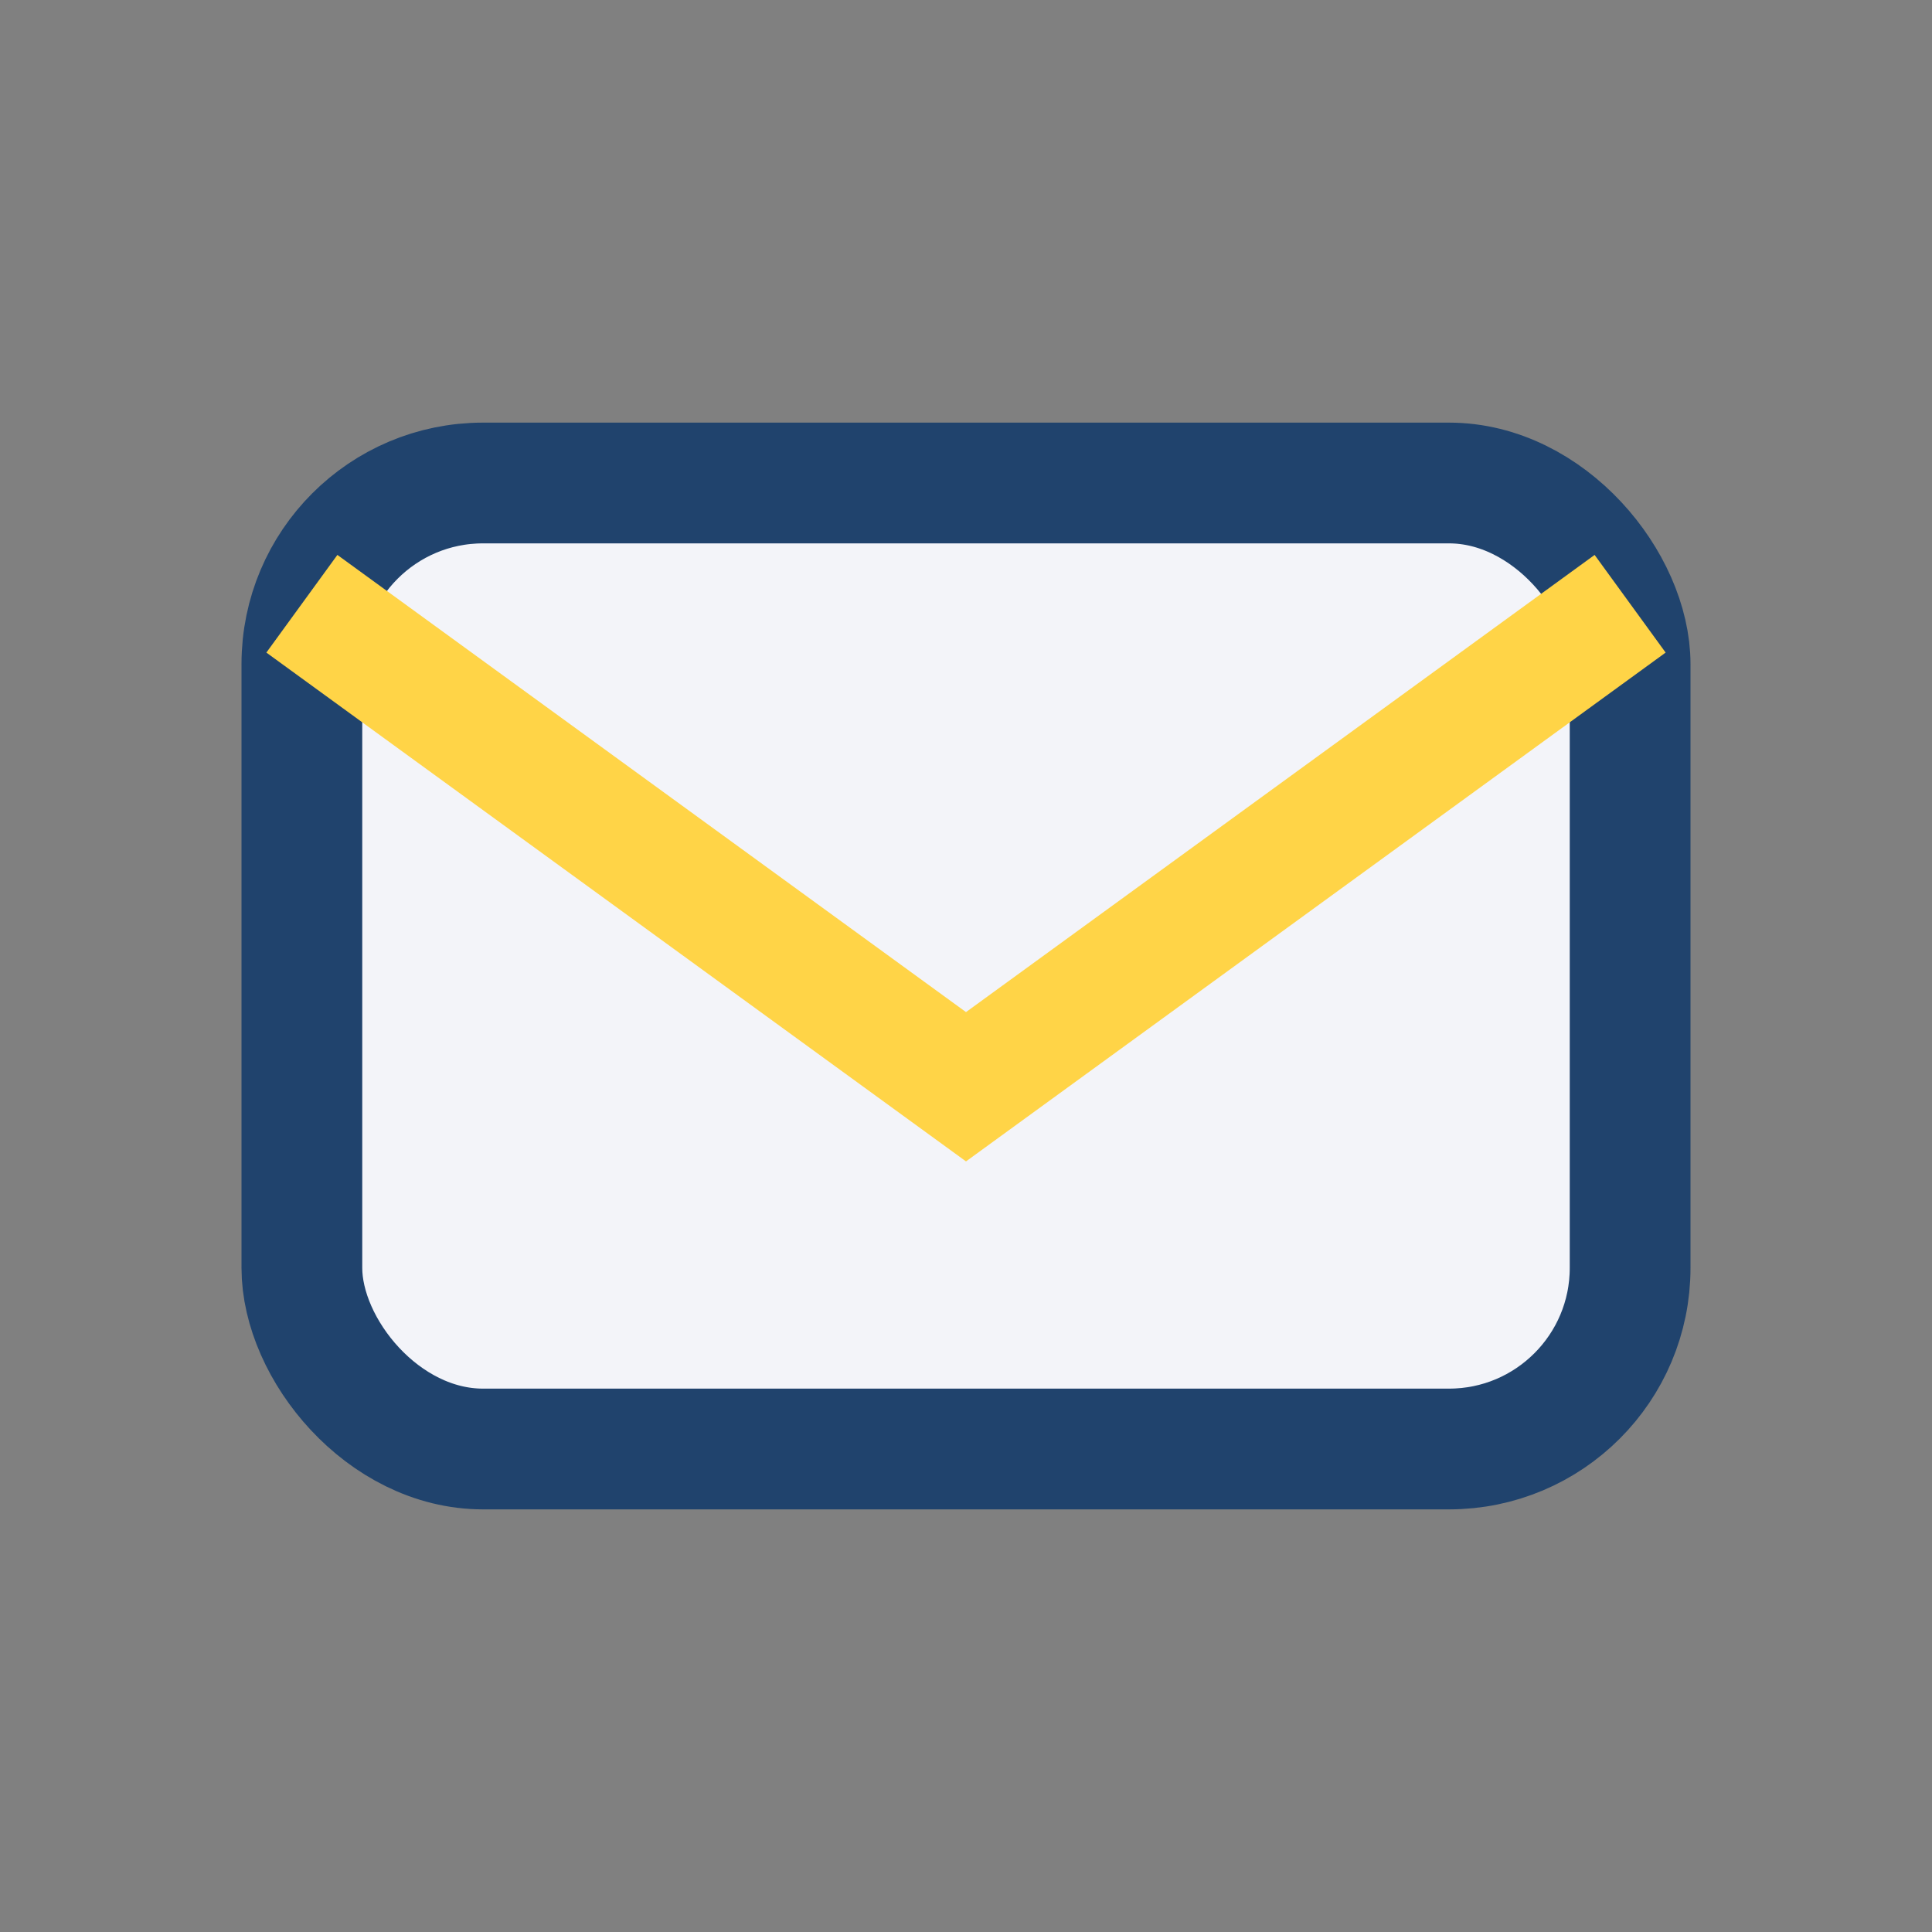
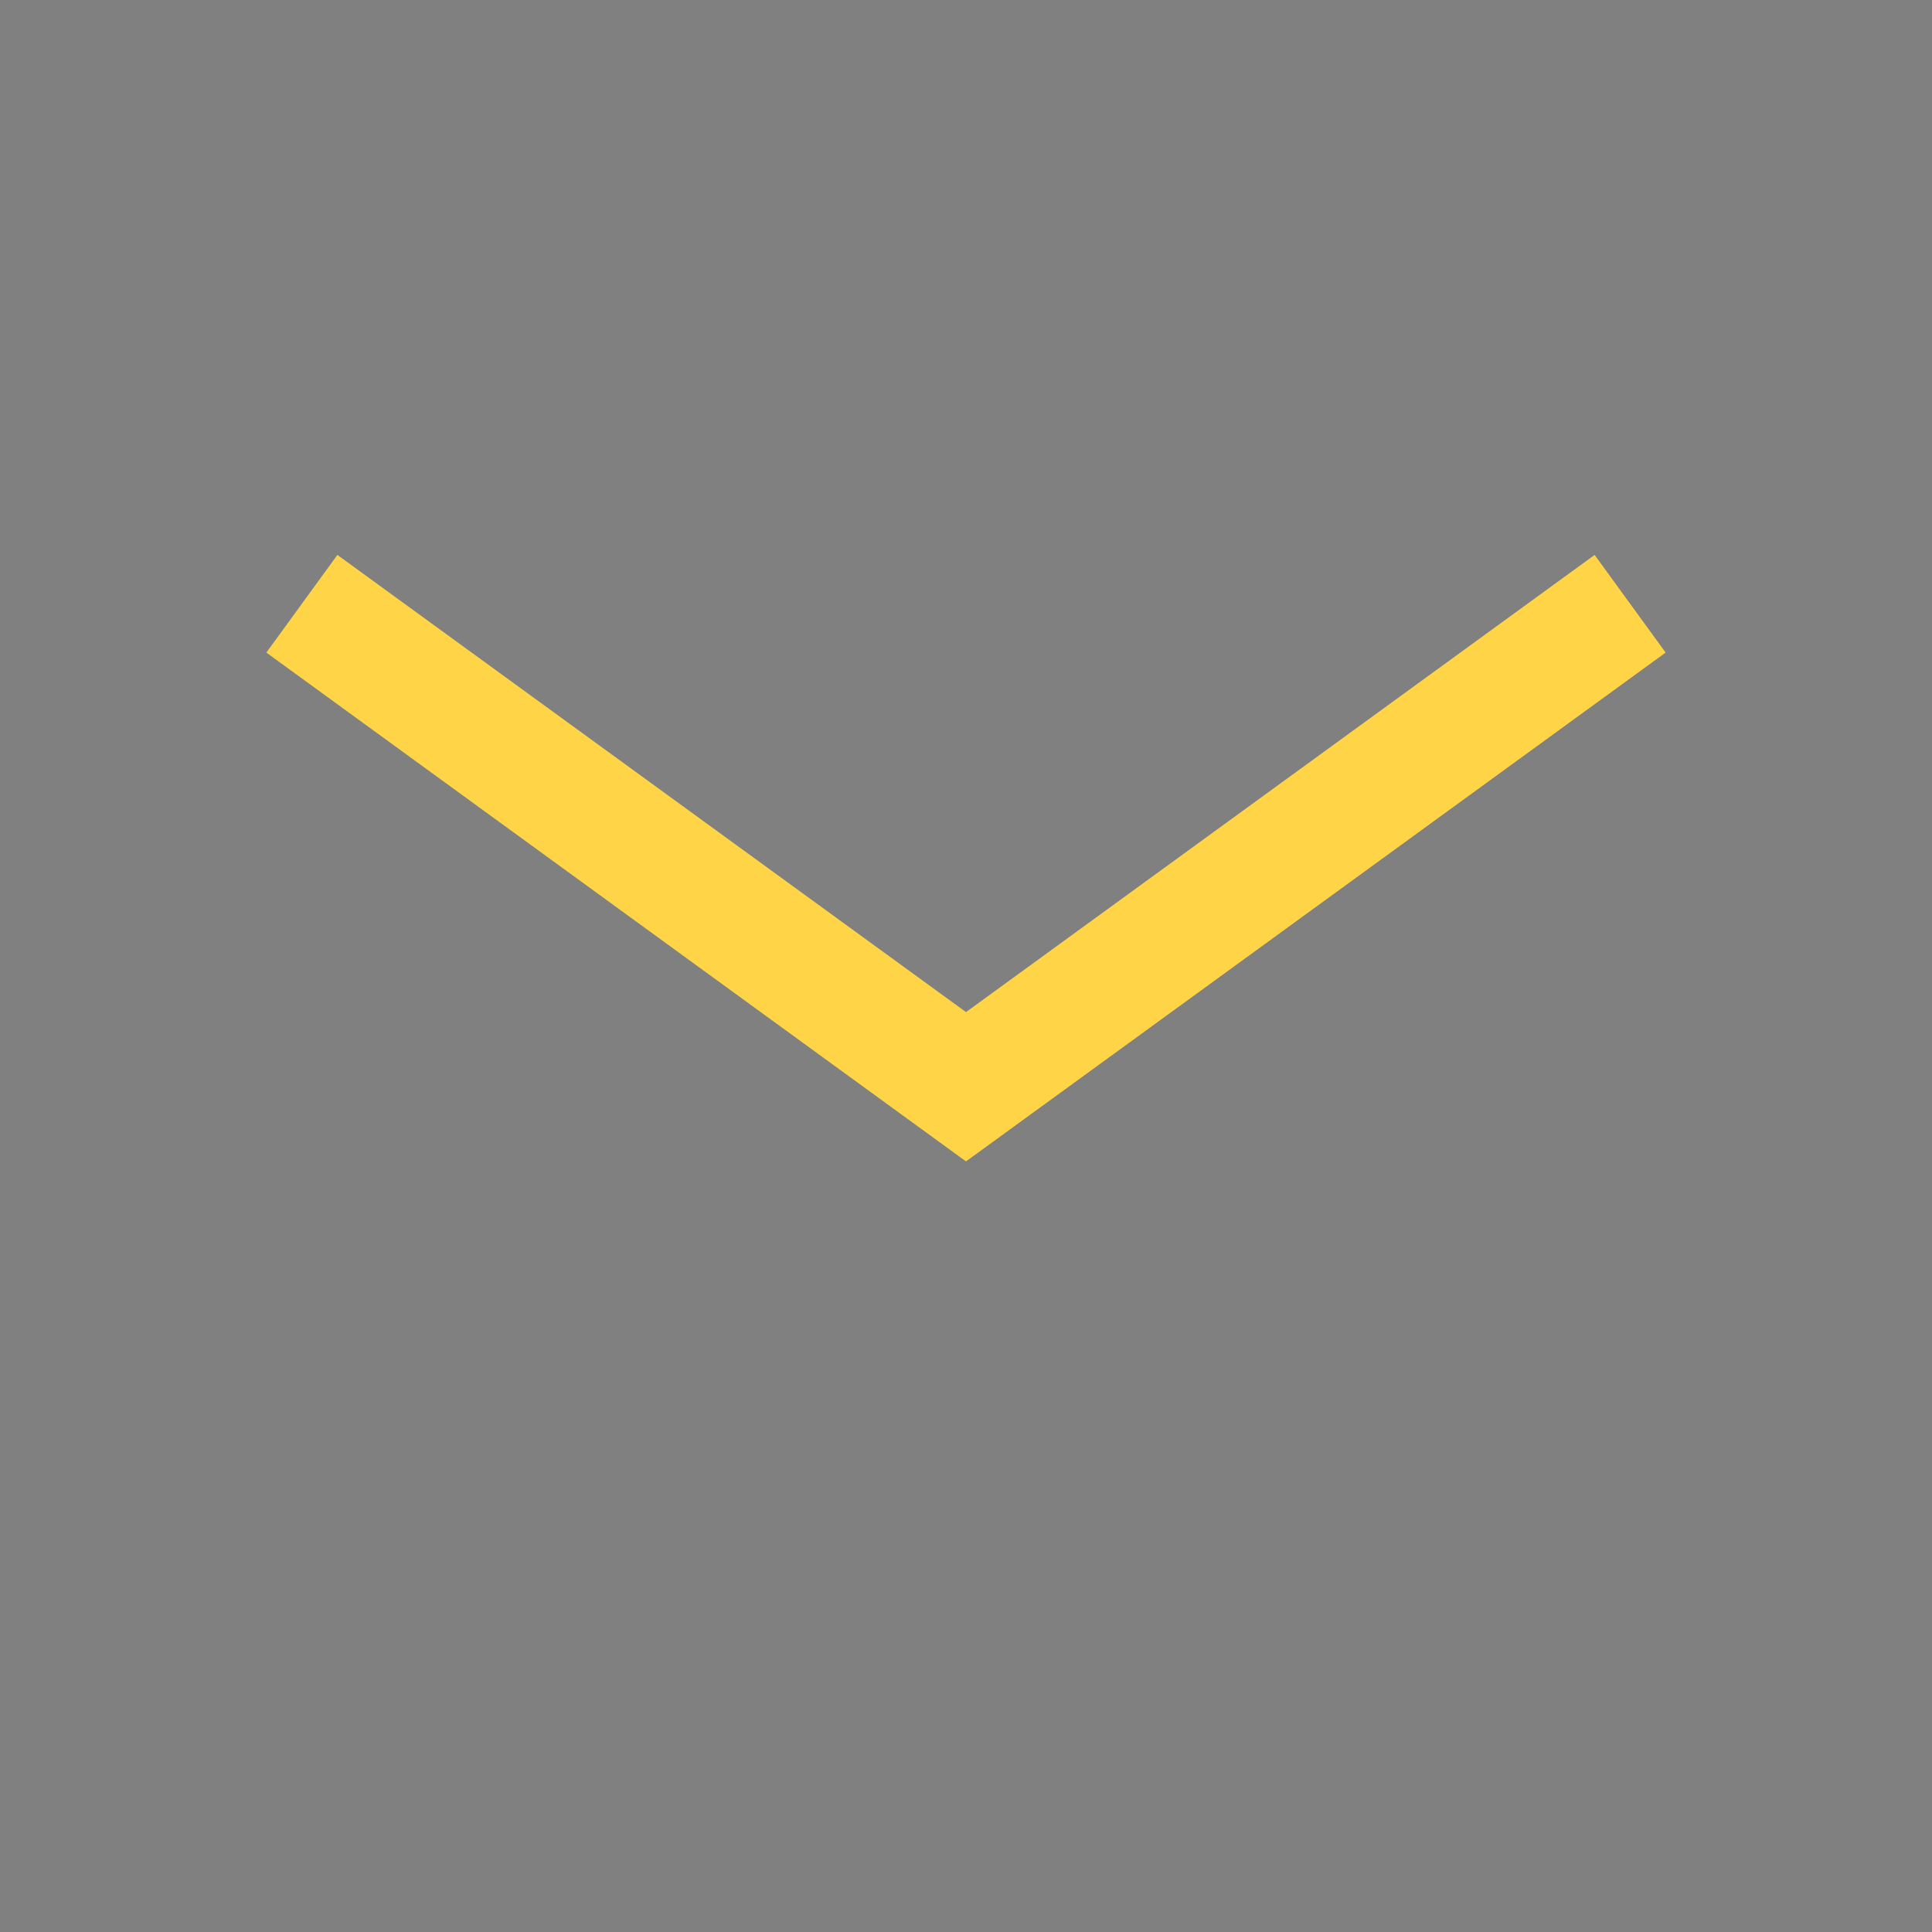
<svg xmlns="http://www.w3.org/2000/svg" width="32" height="32" viewBox="0 0 32 32">
  <rect x="0" y="0" width="32" height="32" fill="#808080" stroke="none" />
-   <rect x="5" y="8" width="22" height="16" rx="3" fill="#F3F4F9" stroke="#20436D" stroke-width="2" />
  <polyline points="5,10 16,18 27,10" fill="none" stroke="#FFD447" stroke-width="2" />
</svg>